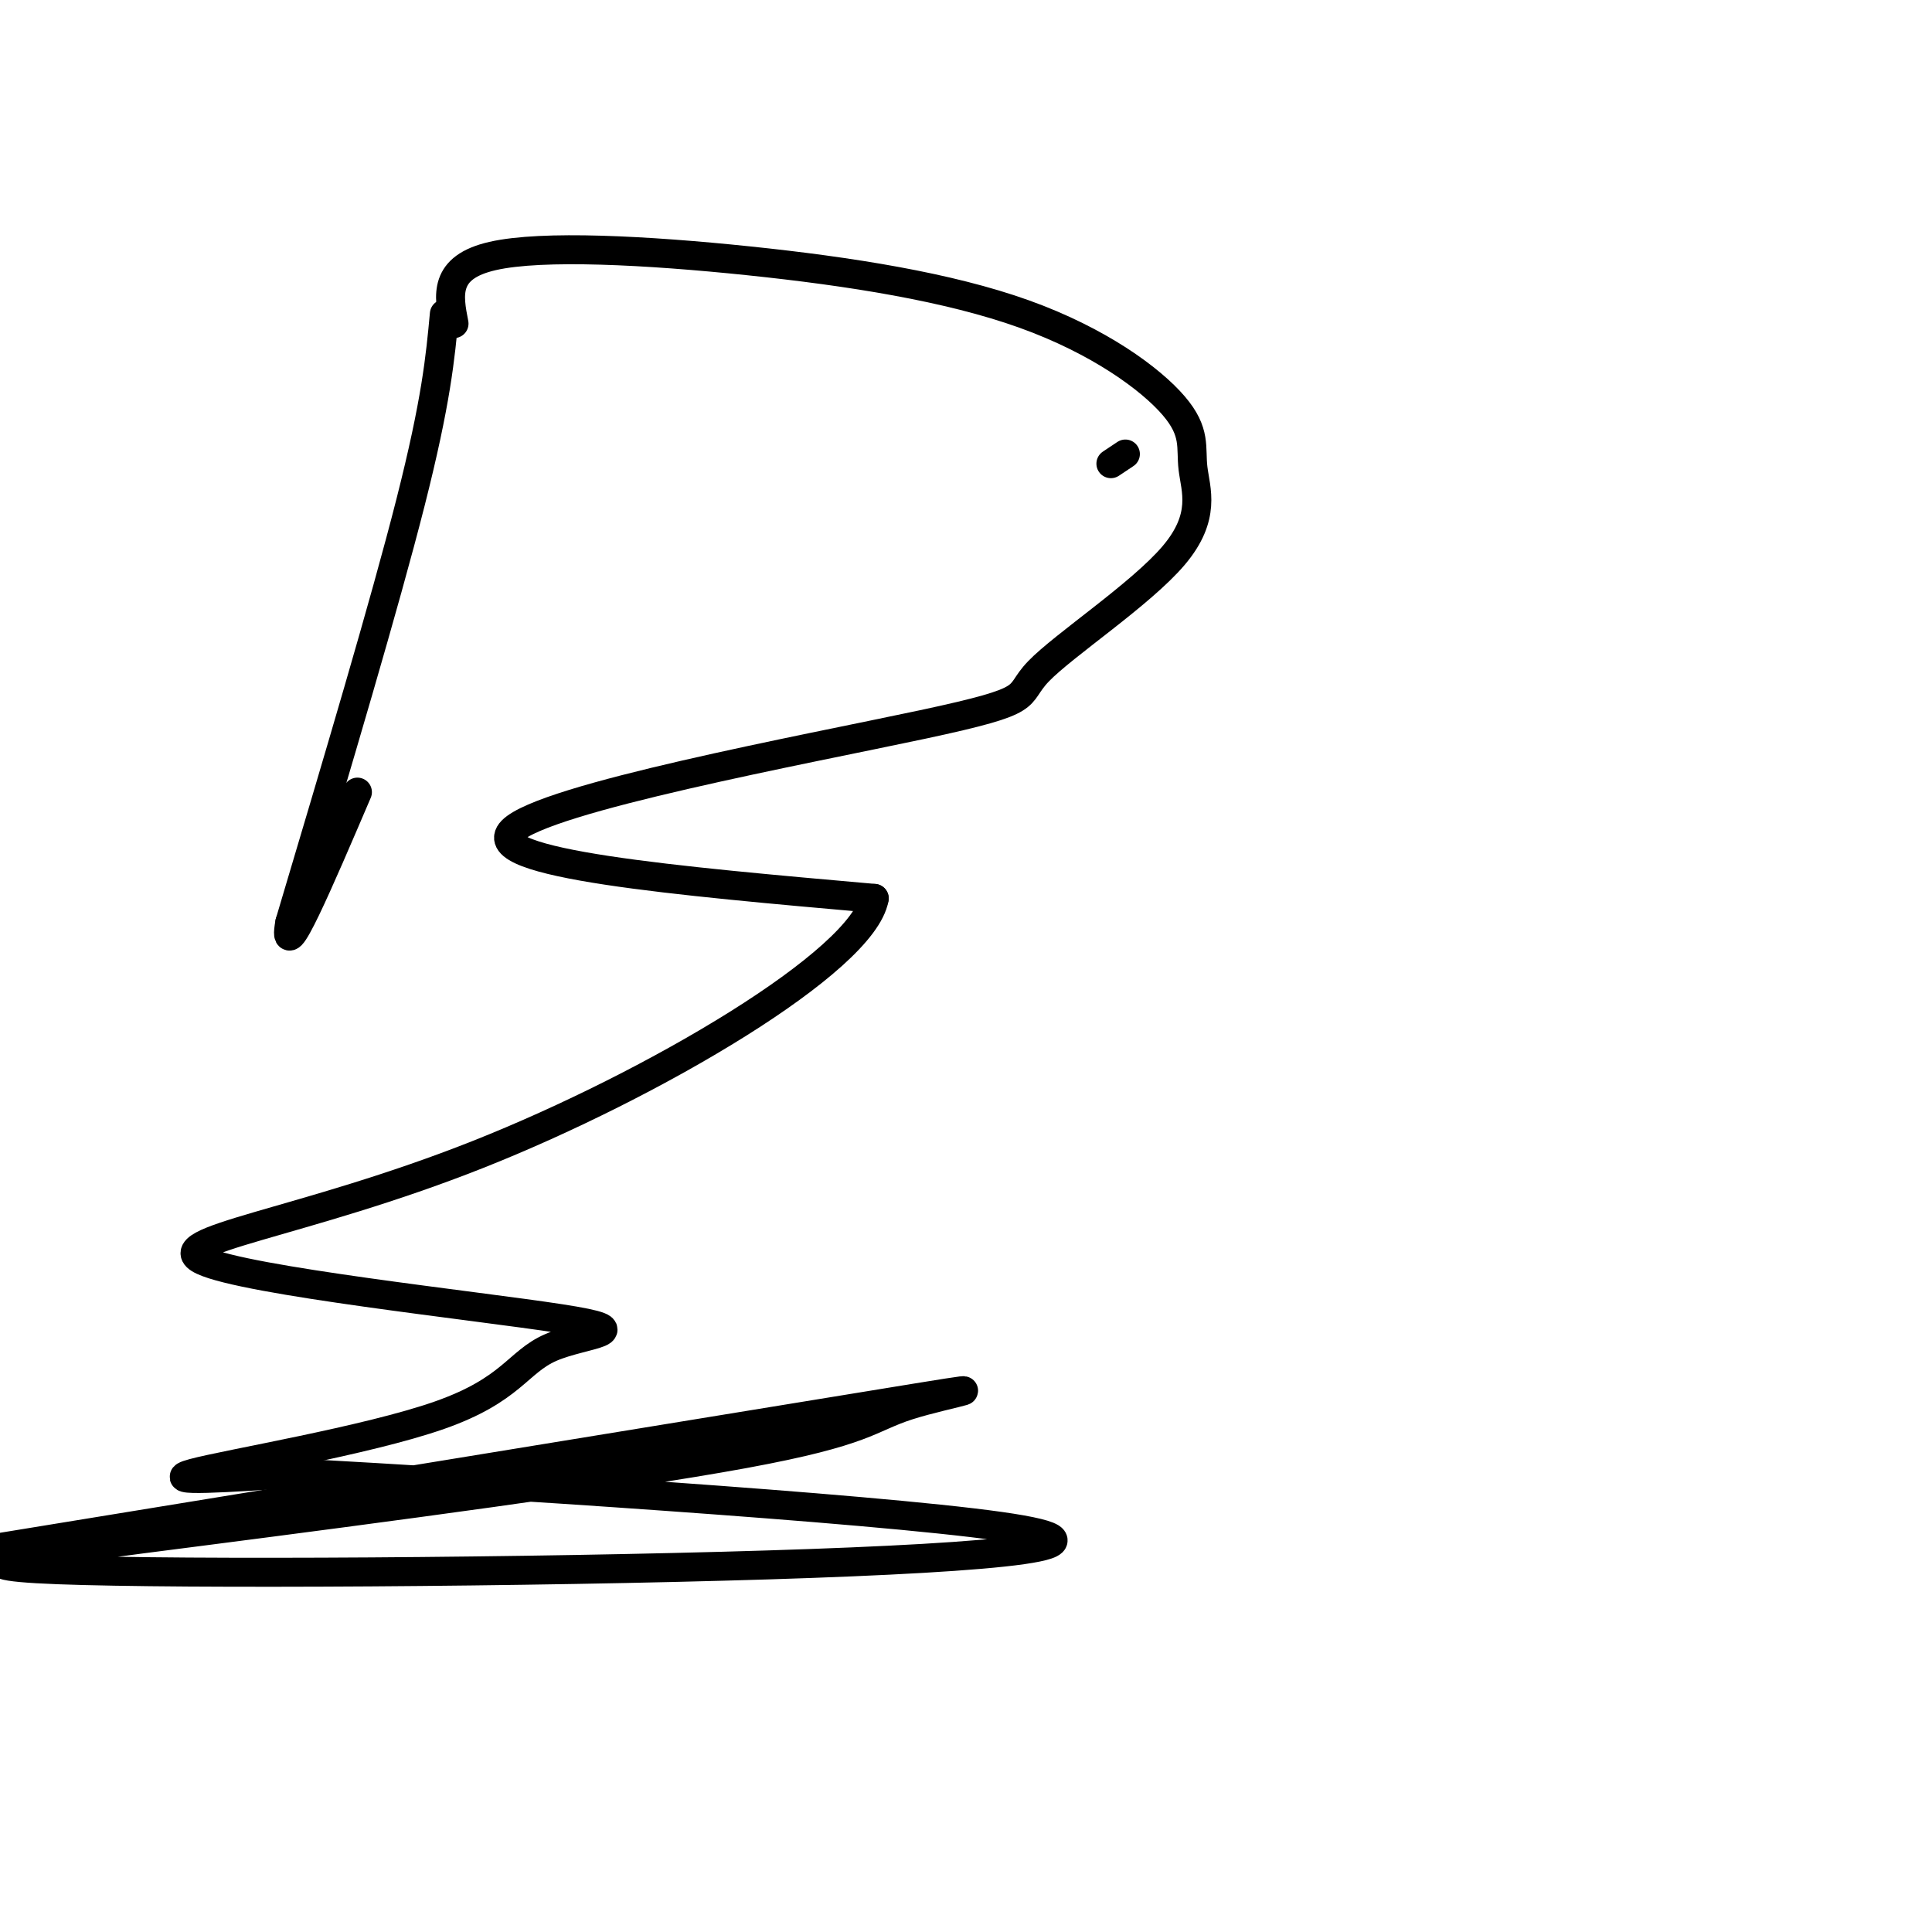
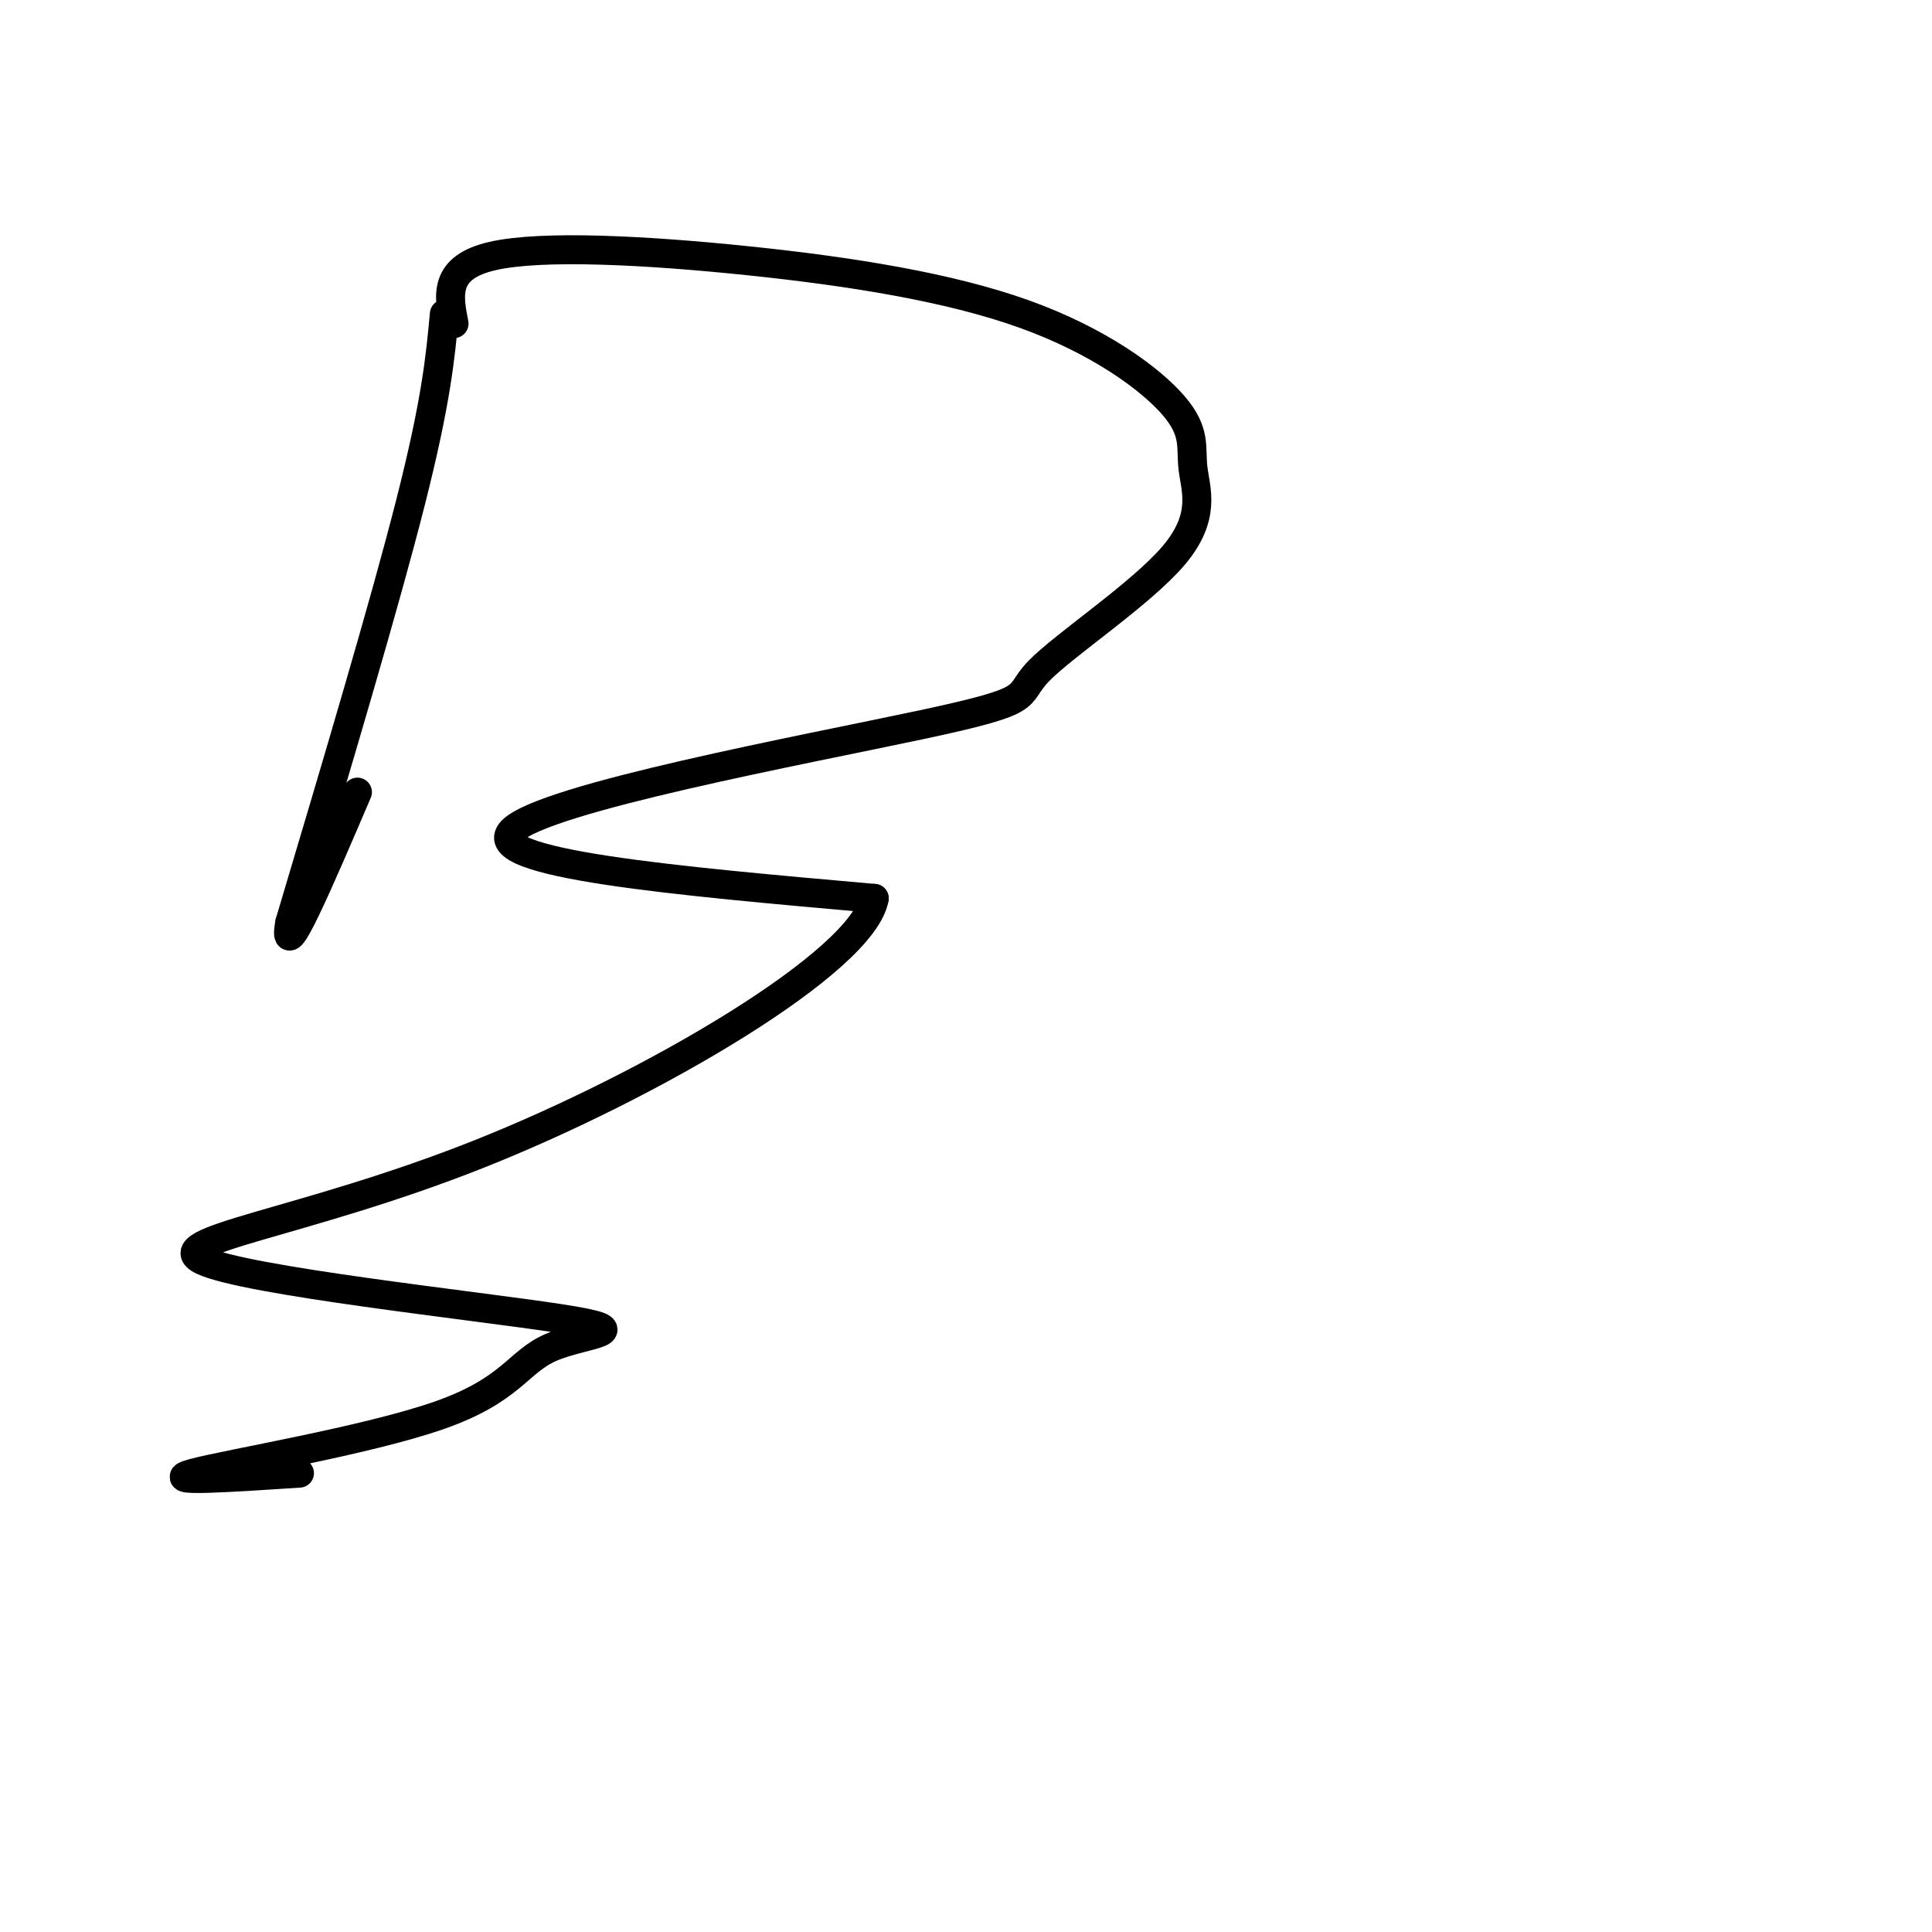
<svg xmlns="http://www.w3.org/2000/svg" viewBox="0 0 400 400" version="1.1">
  <g fill="none" stroke="#000000" stroke-width="6" stroke-linecap="round" stroke-linejoin="round">
    <path d="M92,65c-0.833,9.000 -1.667,18.000 -7,39c-5.333,21.000 -15.167,54.000 -25,87" />
    <path d="M60,191c-1.833,10.000 6.083,-8.500 14,-27" />
    <path d="M94,67c-1.137,-5.830 -2.274,-11.659 8,-14c10.274,-2.341 31.958,-1.192 53,1c21.042,2.192 41.443,5.427 57,11c15.557,5.573 26.270,13.483 31,19c4.730,5.517 3.476,8.642 4,13c0.524,4.358 2.825,9.950 -4,18c-6.825,8.050 -22.778,18.560 -28,24c-5.222,5.440 0.286,5.811 -24,11c-24.286,5.189 -78.368,15.197 -85,22c-6.632,6.803 34.184,10.402 75,14" />
    <path d="M181,186c-2.309,13.017 -45.580,38.558 -82,53c-36.420,14.442 -65.987,17.784 -57,22c8.987,4.216 56.530,9.307 74,12c17.470,2.693 4.868,2.990 -2,6c-6.868,3.010 -8.003,8.733 -23,14c-14.997,5.267 -43.856,10.076 -51,12c-7.144,1.924 7.428,0.962 22,0" />
-     <path d="M62,305c36.760,2.041 117.660,7.143 145,11c27.340,3.857 1.118,6.467 -48,8c-49.118,1.533 -121.134,1.988 -147,1c-25.866,-0.988 -5.583,-3.419 30,-8c35.583,-4.581 86.466,-11.310 112,-16c25.534,-4.690 25.721,-7.340 34,-10c8.279,-2.660 24.651,-5.332 -8,0c-32.651,5.332 -114.326,18.666 -196,32" />
-     <path d="M230,96c0.000,0.000 3.000,-2.000 3,-2" />
  </g>
</svg>